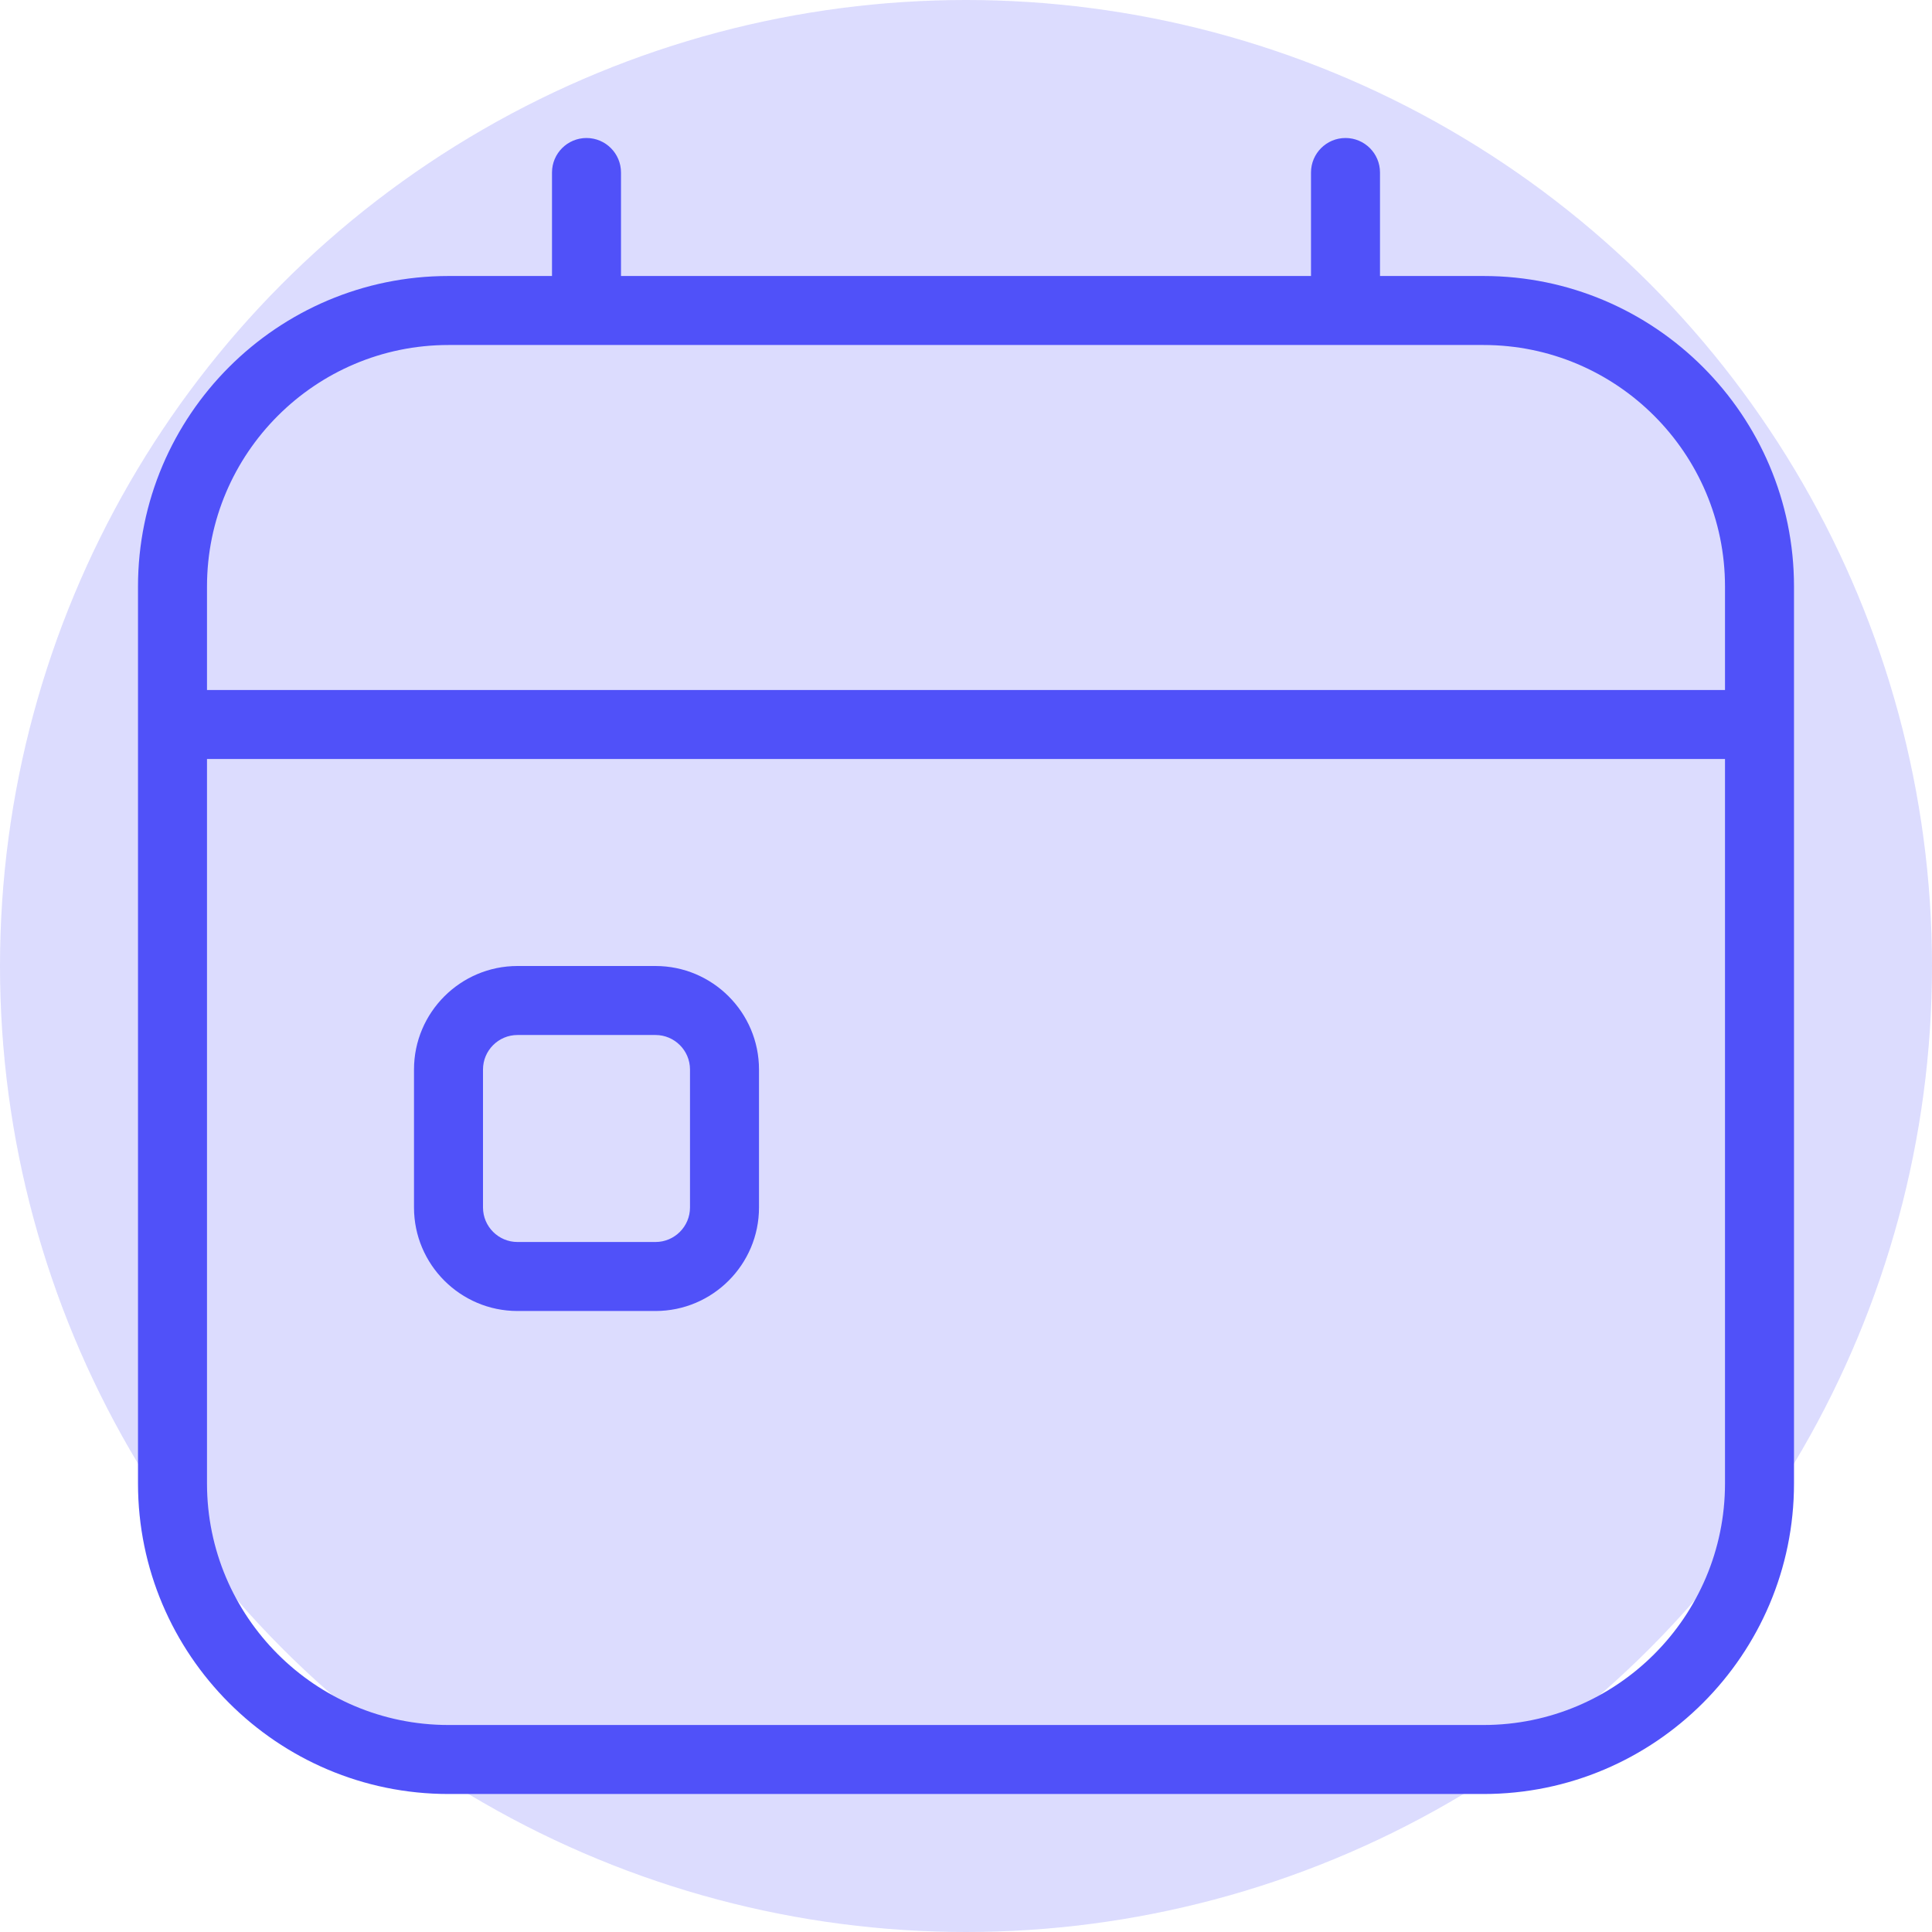
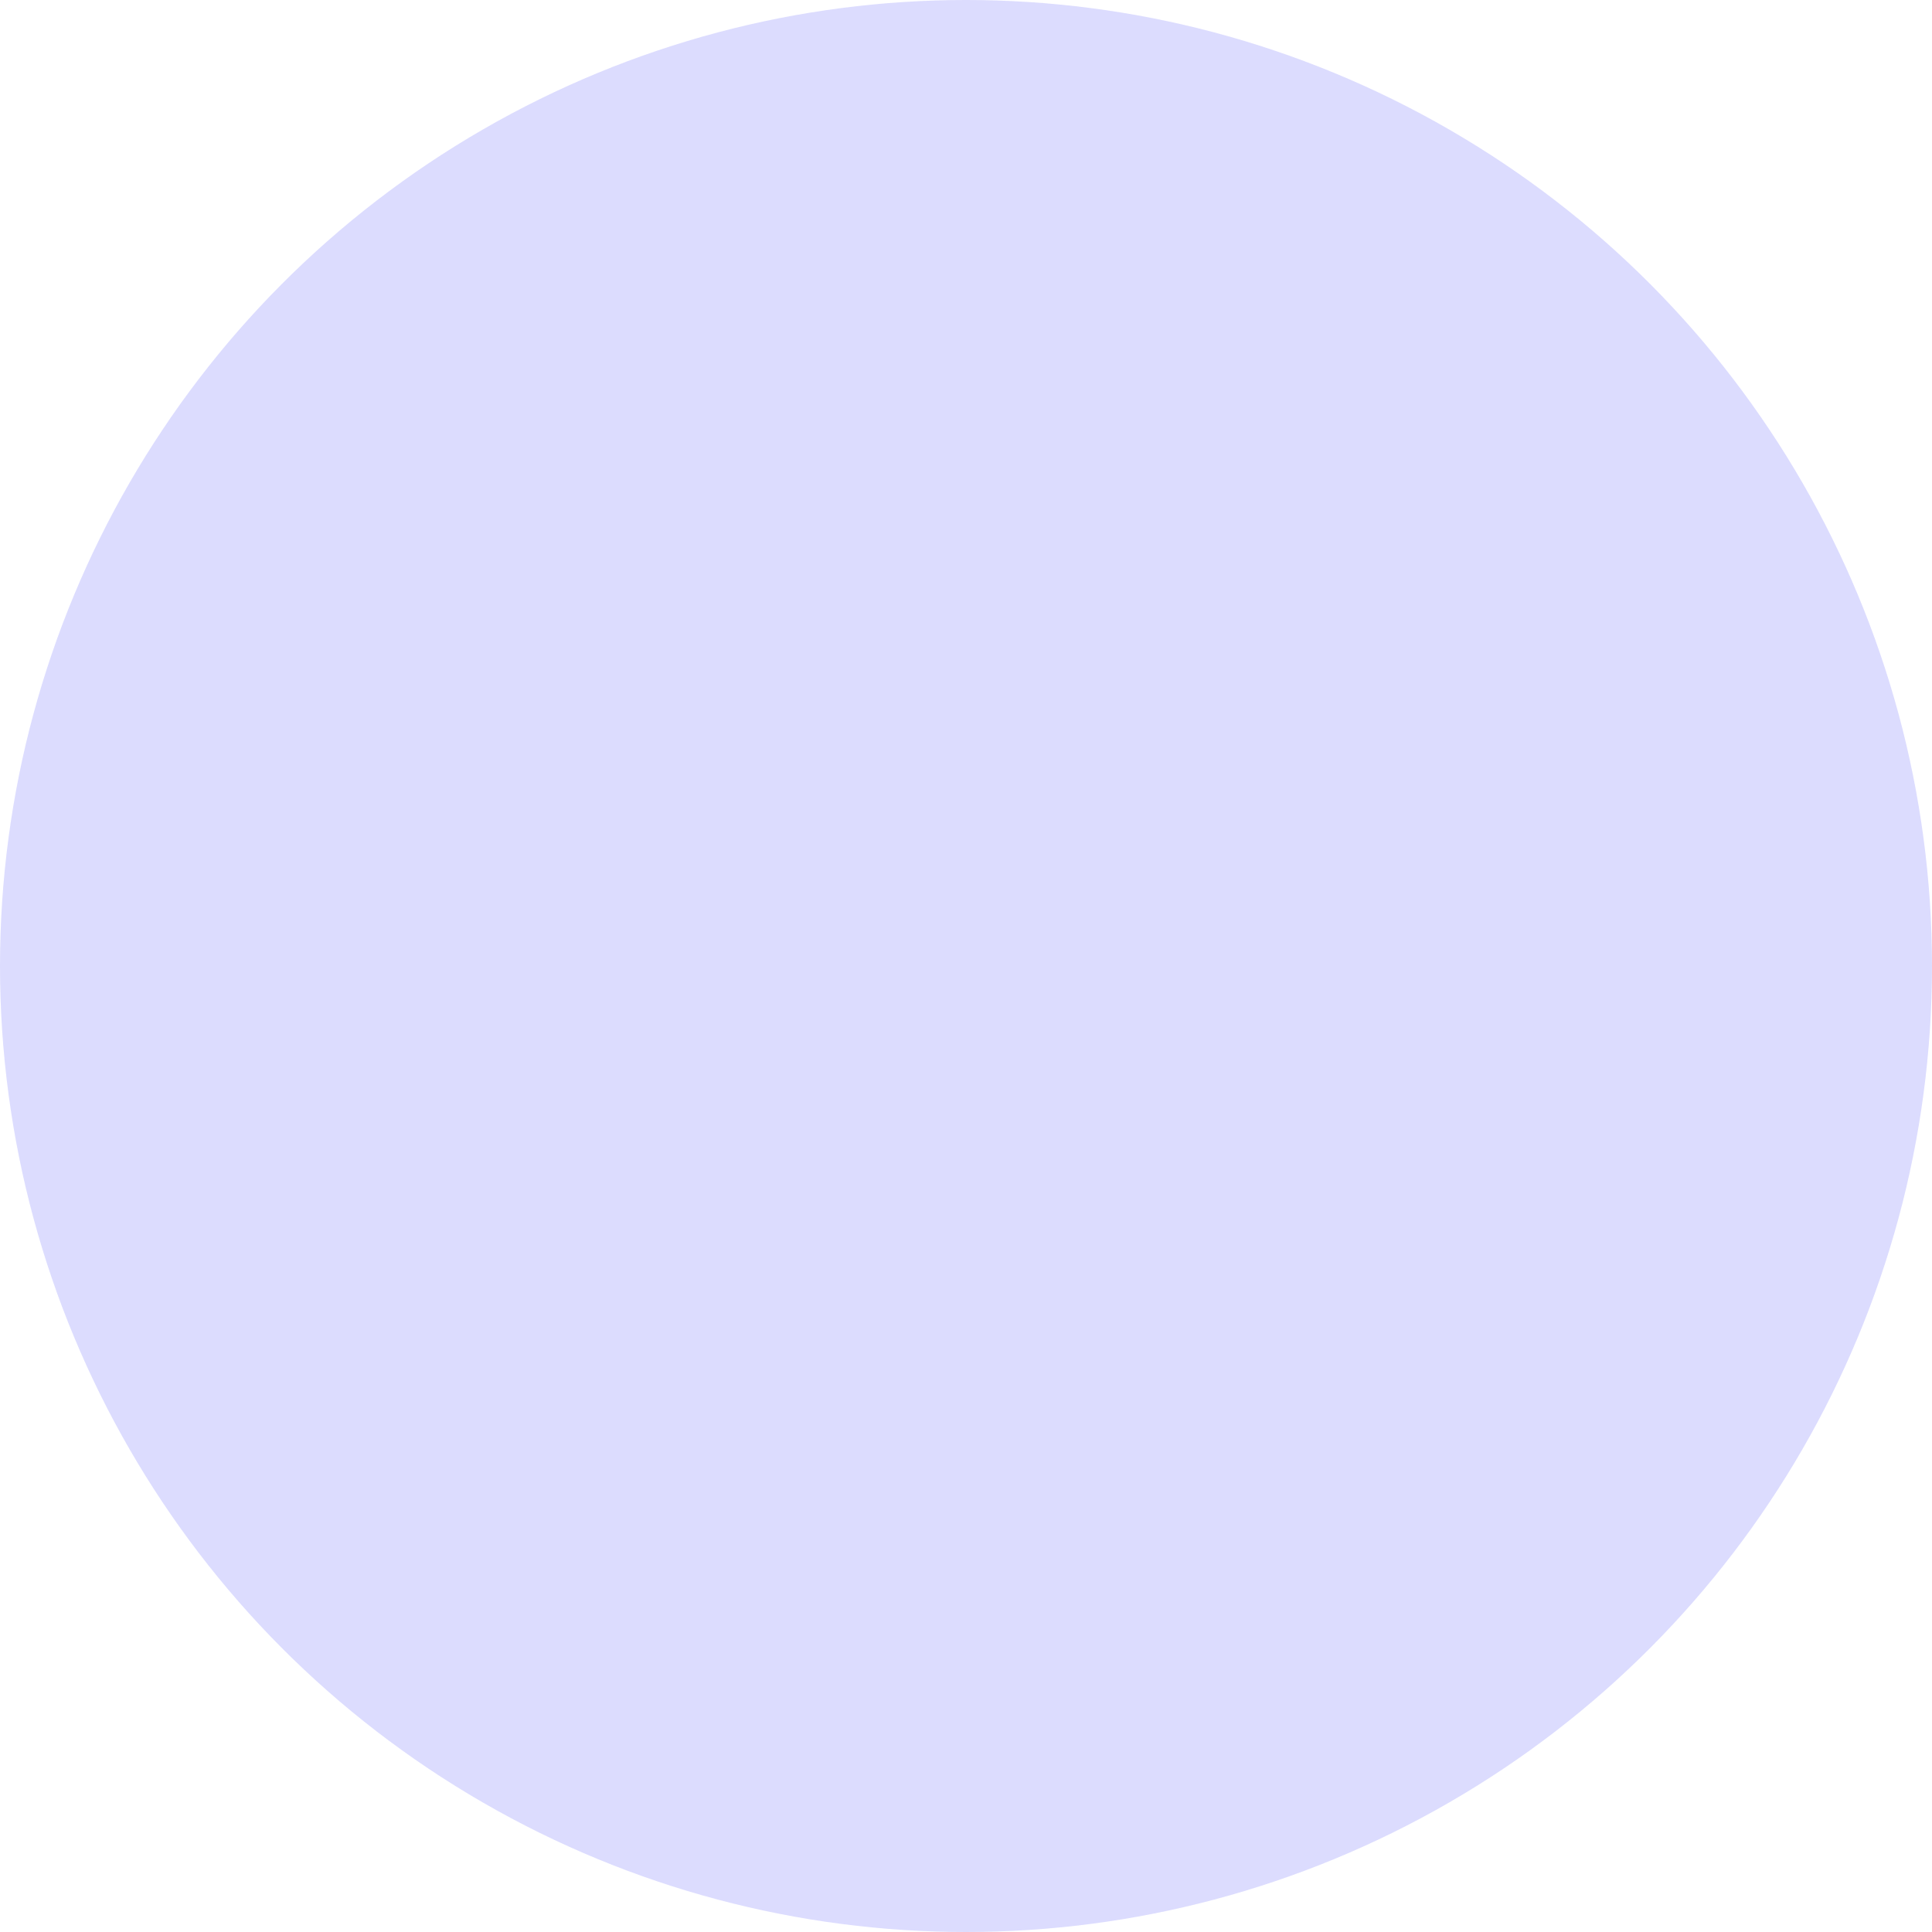
<svg xmlns="http://www.w3.org/2000/svg" width="70" height="70" viewBox="0 0 70 70">
  <g fill="none" fill-rule="evenodd">
    <circle cx="35" cy="35" r="35" fill="#DCDCFE" />
-     <path fill="#5051F9" fill-rule="nonzero" d="M18.75,30 L13.75,30 C11.682,30 10,31.683 10,33.75 L10,38.75 C10,40.818 11.682,42.5 13.75,42.5 L18.75,42.5 C20.817,42.5 22.5,40.818 22.5,38.75 L22.5,33.75 C22.5,31.683 20.817,30 18.75,30 Z M20,38.75 C20,39.44 19.438,40 18.75,40 L13.75,40 C13.062,40 12.5,39.44 12.5,38.75 L12.5,33.75 C12.5,33.06 13.062,32.5 13.75,32.5 L18.75,32.5 C19.438,32.5 20,33.06 20,33.75 L20,38.75 Z M48.75,5 L45,5 L45,1.25 C45,0.56 44.44,0 43.75,0 C43.06,0 42.5,0.56 42.5,1.25 L42.5,5 L17.5,5 L17.5,1.25 C17.5,0.56 16.94,0 16.25,0 C15.56,0 15,0.56 15,1.25 L15,5 L11.25,5 C5.048,5 0,10.047 0,16.25 L0,48.75 C0,54.953 5.048,60 11.25,60 L48.75,60 C54.953,60 60,54.953 60,48.75 L60,16.25 C60,10.047 54.953,5 48.75,5 Z M11.25,7.5 L48.75,7.5 C53.575,7.5 57.5,11.425 57.5,16.25 L57.5,20 L2.5,20 L2.5,16.25 C2.5,11.425 6.425,7.5 11.25,7.5 Z M48.75,57.5 L11.25,57.5 C6.425,57.5 2.5,53.575 2.5,48.75 L2.5,22.5 L57.5,22.5 L57.5,48.75 C57.5,53.575 53.575,57.5 48.75,57.5 Z" transform="translate(5 5)" />
  </g>
</svg>